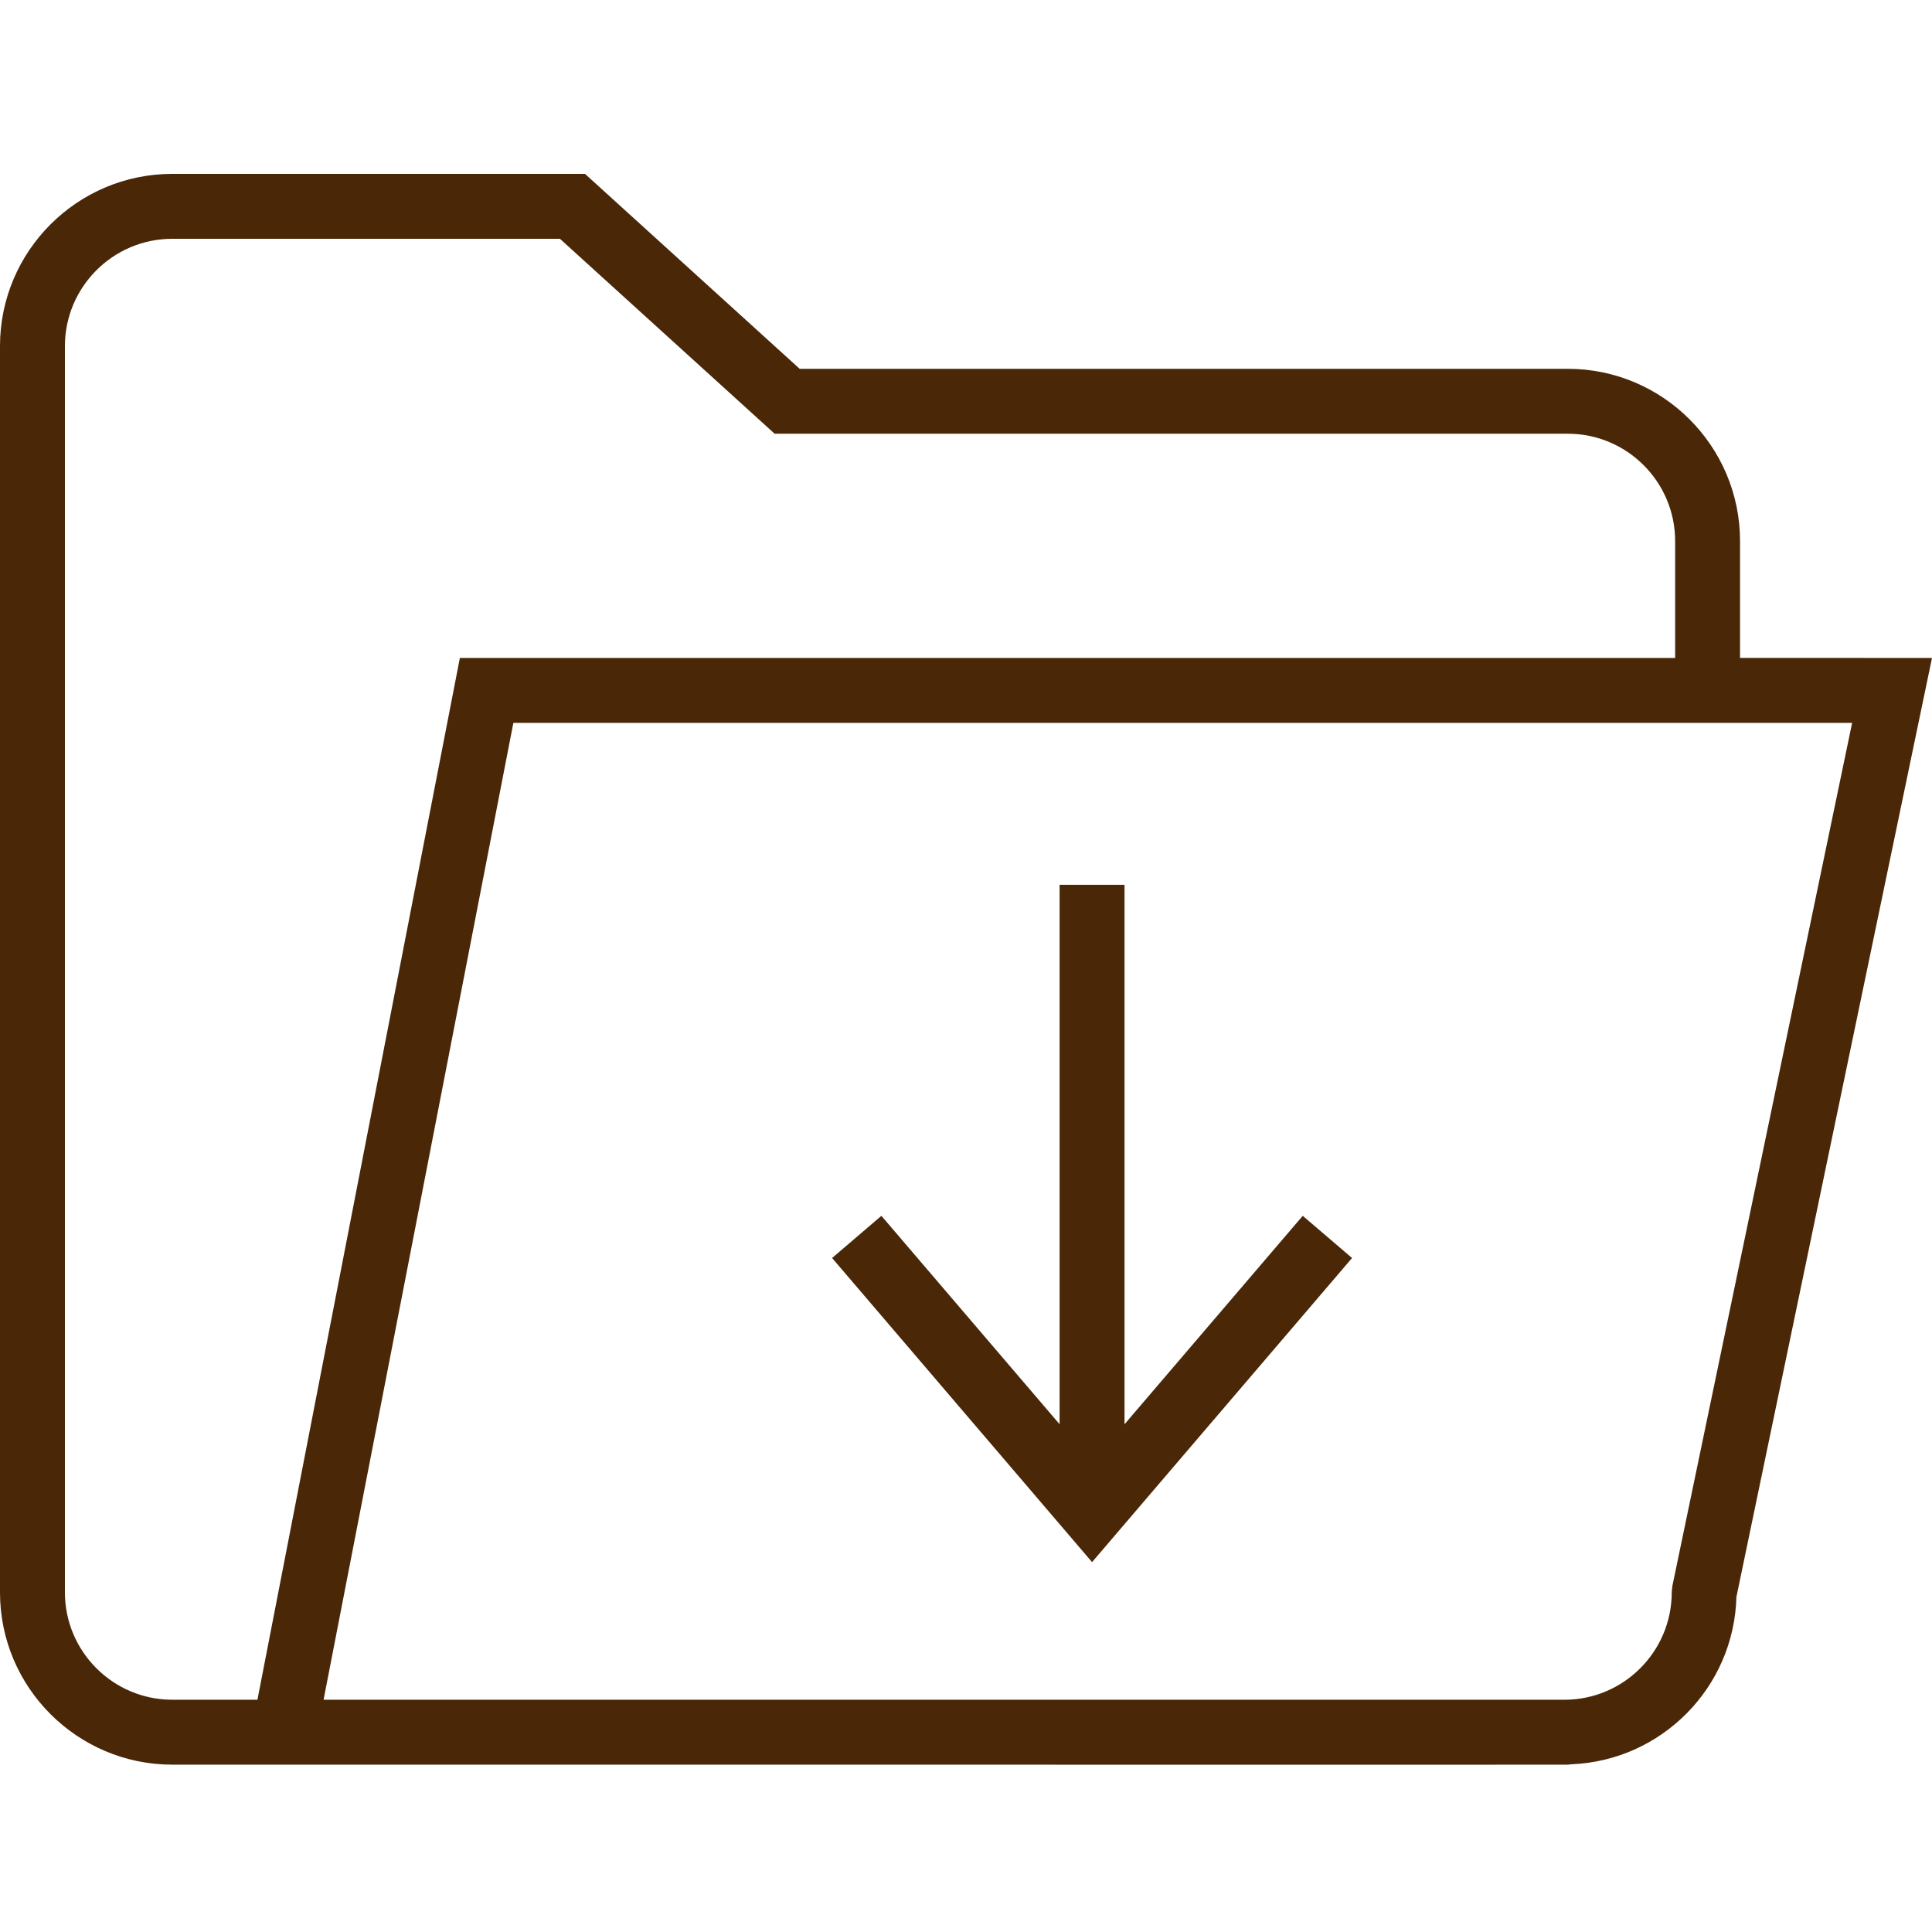
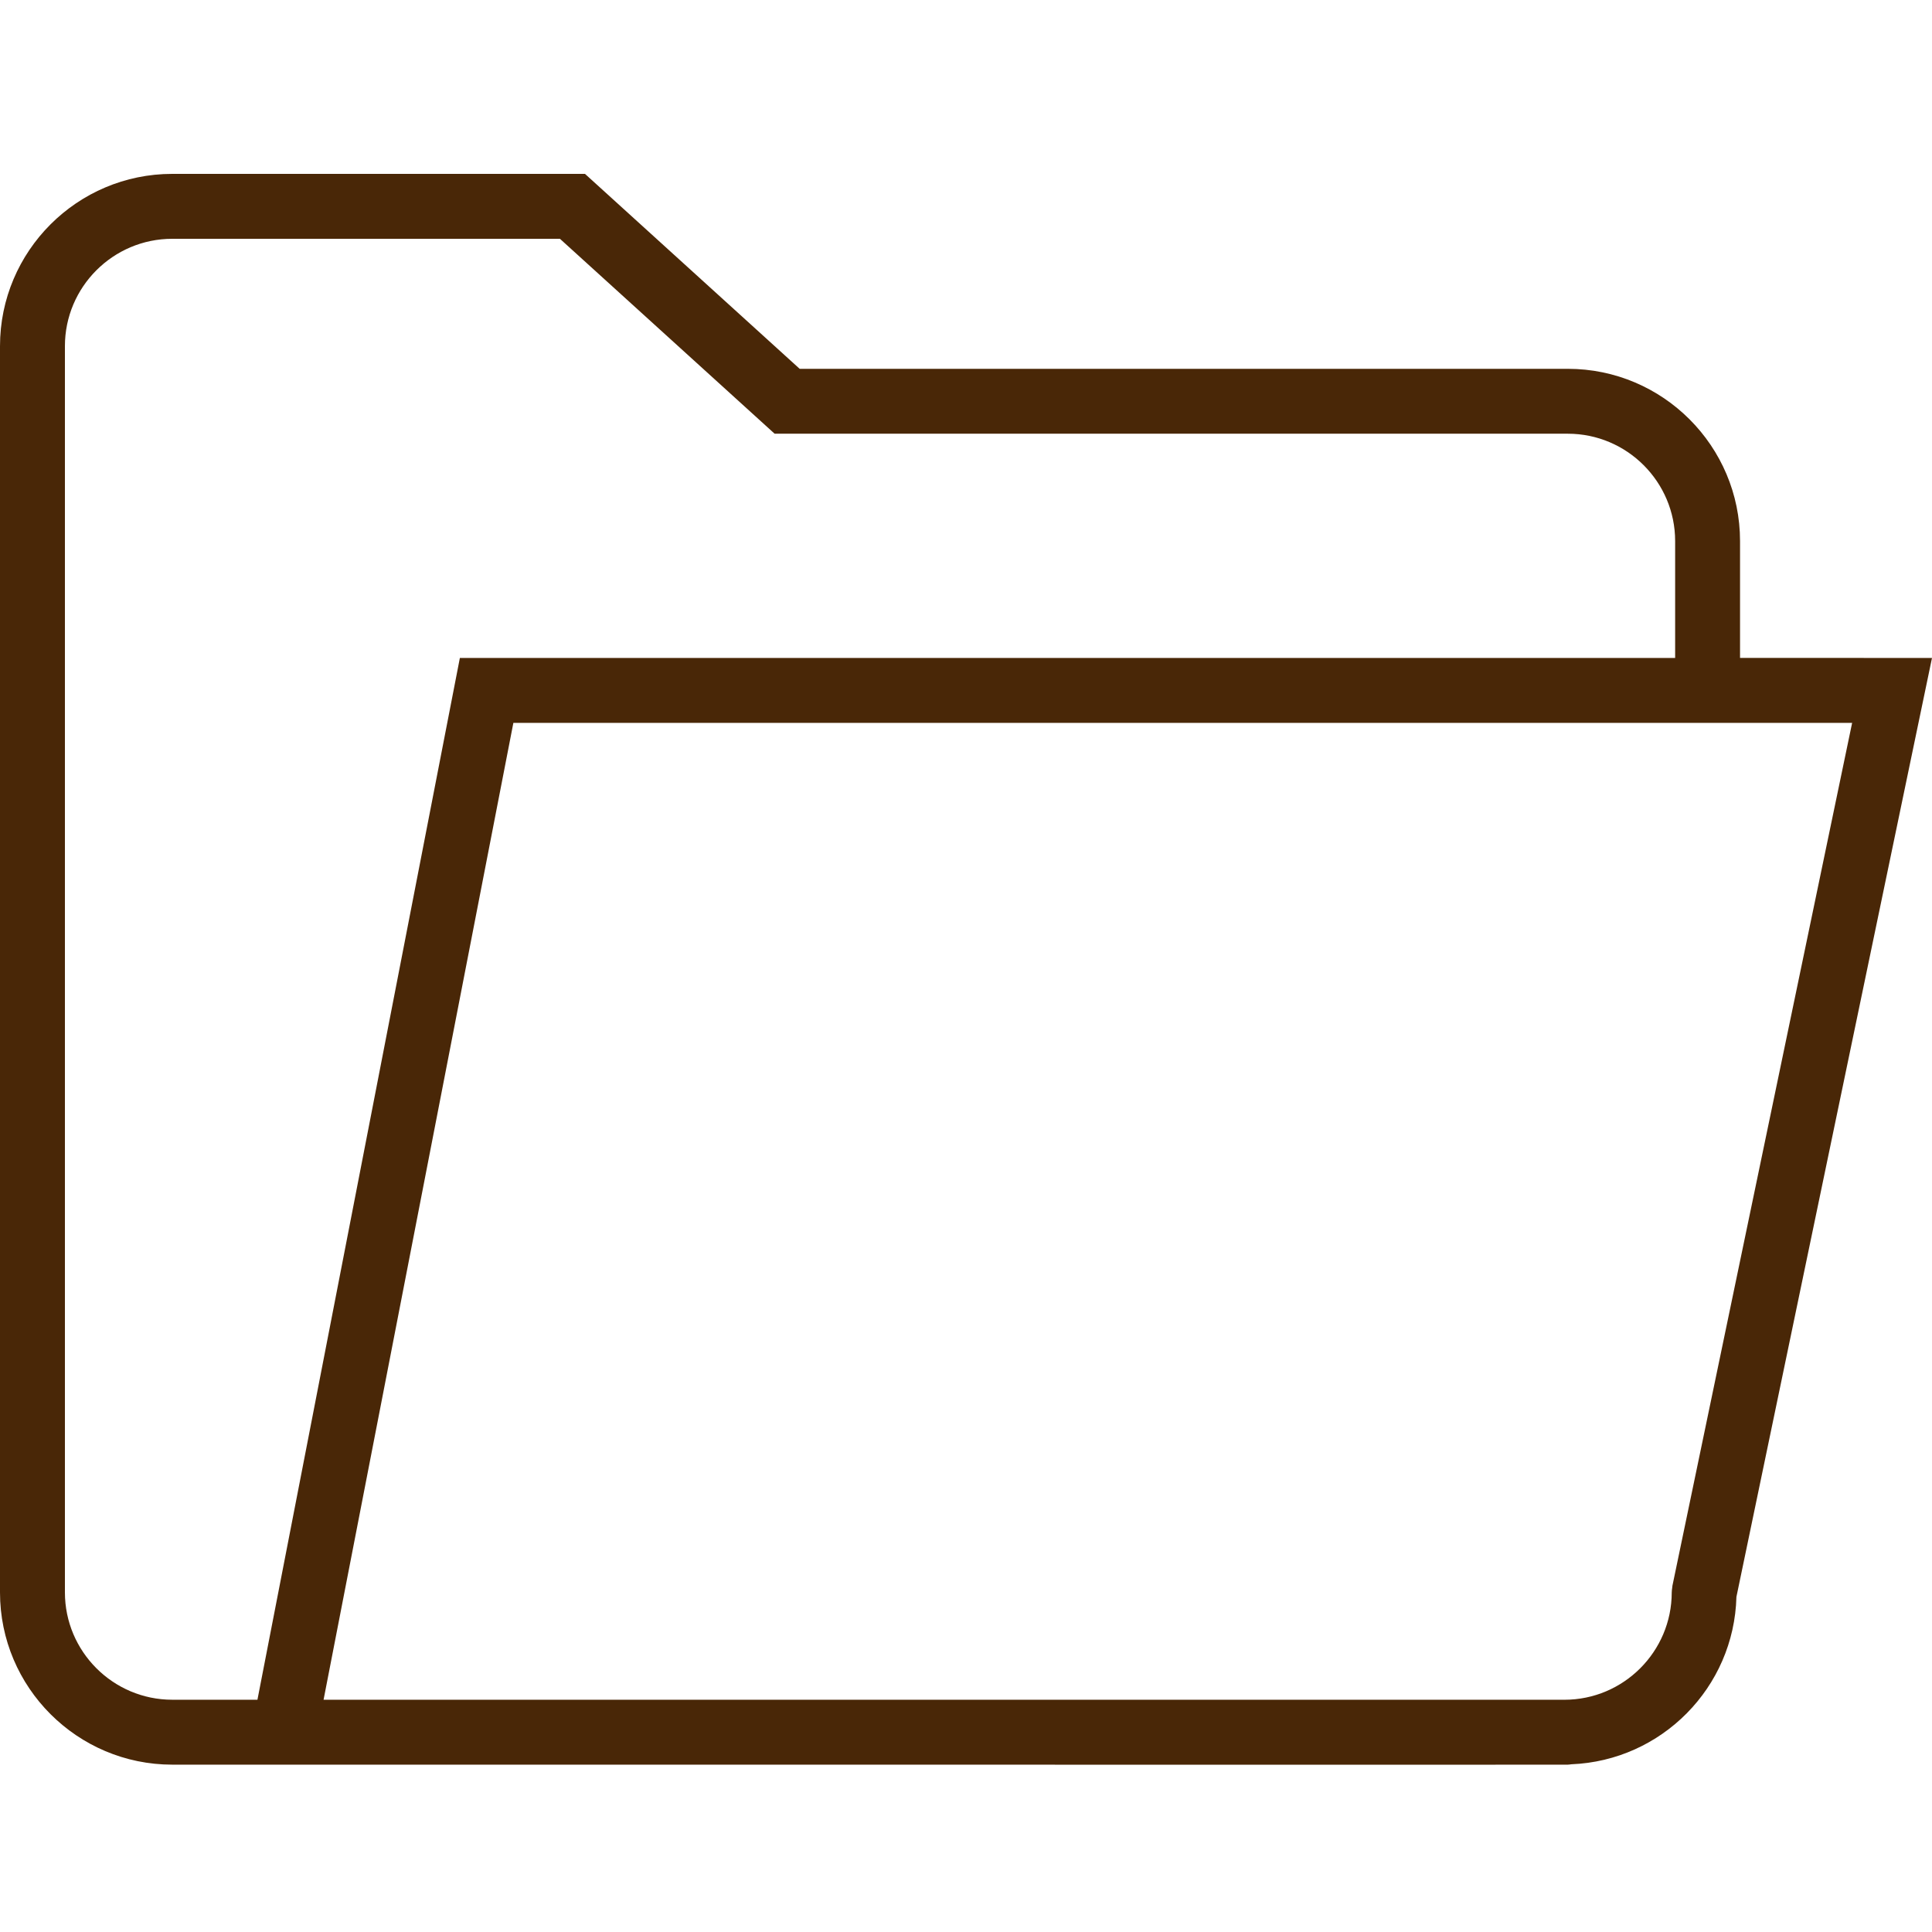
<svg xmlns="http://www.w3.org/2000/svg" fill="none" viewBox="0 0 100 100" height="100" width="100">
  <path fill="#492707" d="M90.064 34.054V28.006C90.064 23.089 86.066 19.09 81.15 19.09H41.391L30.279 9H8.916C3.999 9 0 12.999 0 17.916V82.423C0 87.339 3.999 91.338 8.916 91.338L75.683 91.341L81.151 91.338C81.213 91.338 81.269 91.326 81.328 91.319C86.003 91.135 89.756 87.343 89.877 82.653L100 34.055L90.064 34.054ZM8.916 87.978C5.853 87.978 3.36 85.484 3.36 82.421V17.916C3.36 14.853 5.853 12.36 8.916 12.36H28.982L40.094 22.449H81.151C84.213 22.449 86.705 24.942 86.705 28.006V34.055H23.803L13.325 87.978H8.916ZM86.564 82.08V82.082C86.557 82.114 86.557 82.148 86.553 82.181C86.542 82.261 86.529 82.343 86.529 82.424C86.527 85.486 84.035 87.979 80.973 87.979H16.748L26.572 37.416H86.704H88.933H95.866L86.564 82.08Z" />
-   <path fill="#492707" d="M58.205 73.719V45.798H54.845V73.719L45.621 62.931L43.069 65.114L56.525 80.855L69.982 65.114L67.429 62.931L58.205 73.719Z" />
</svg>